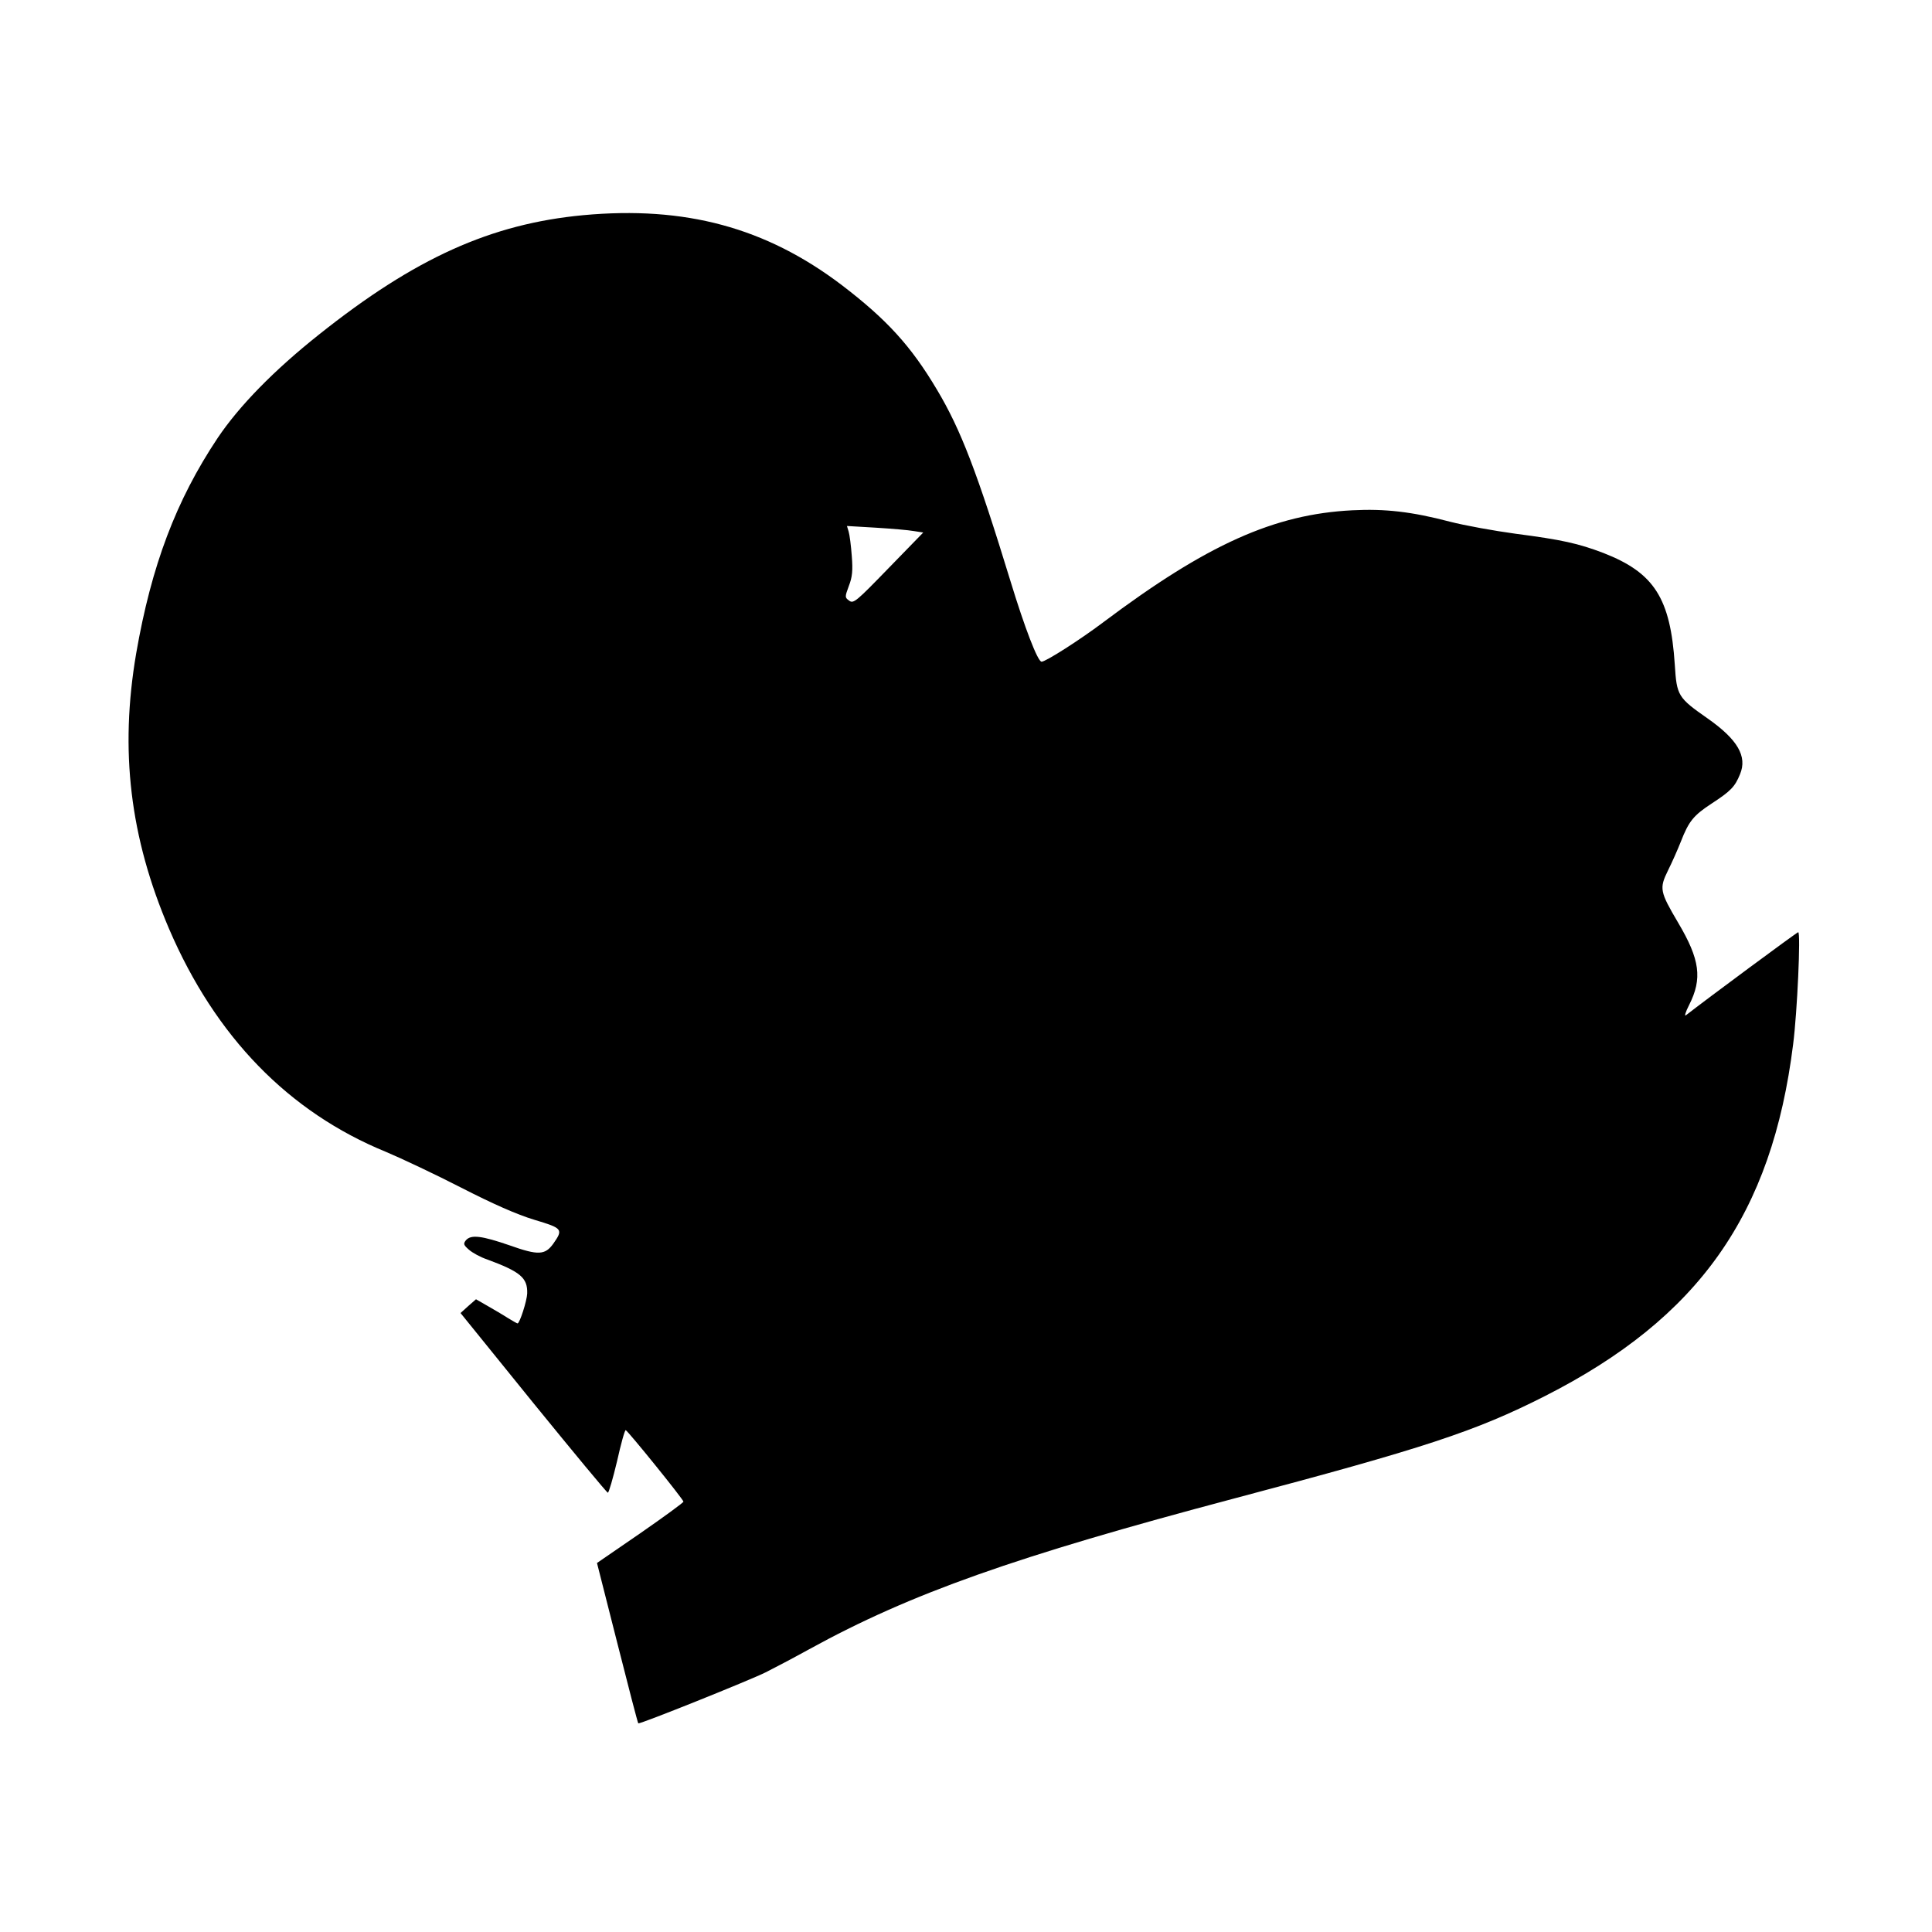
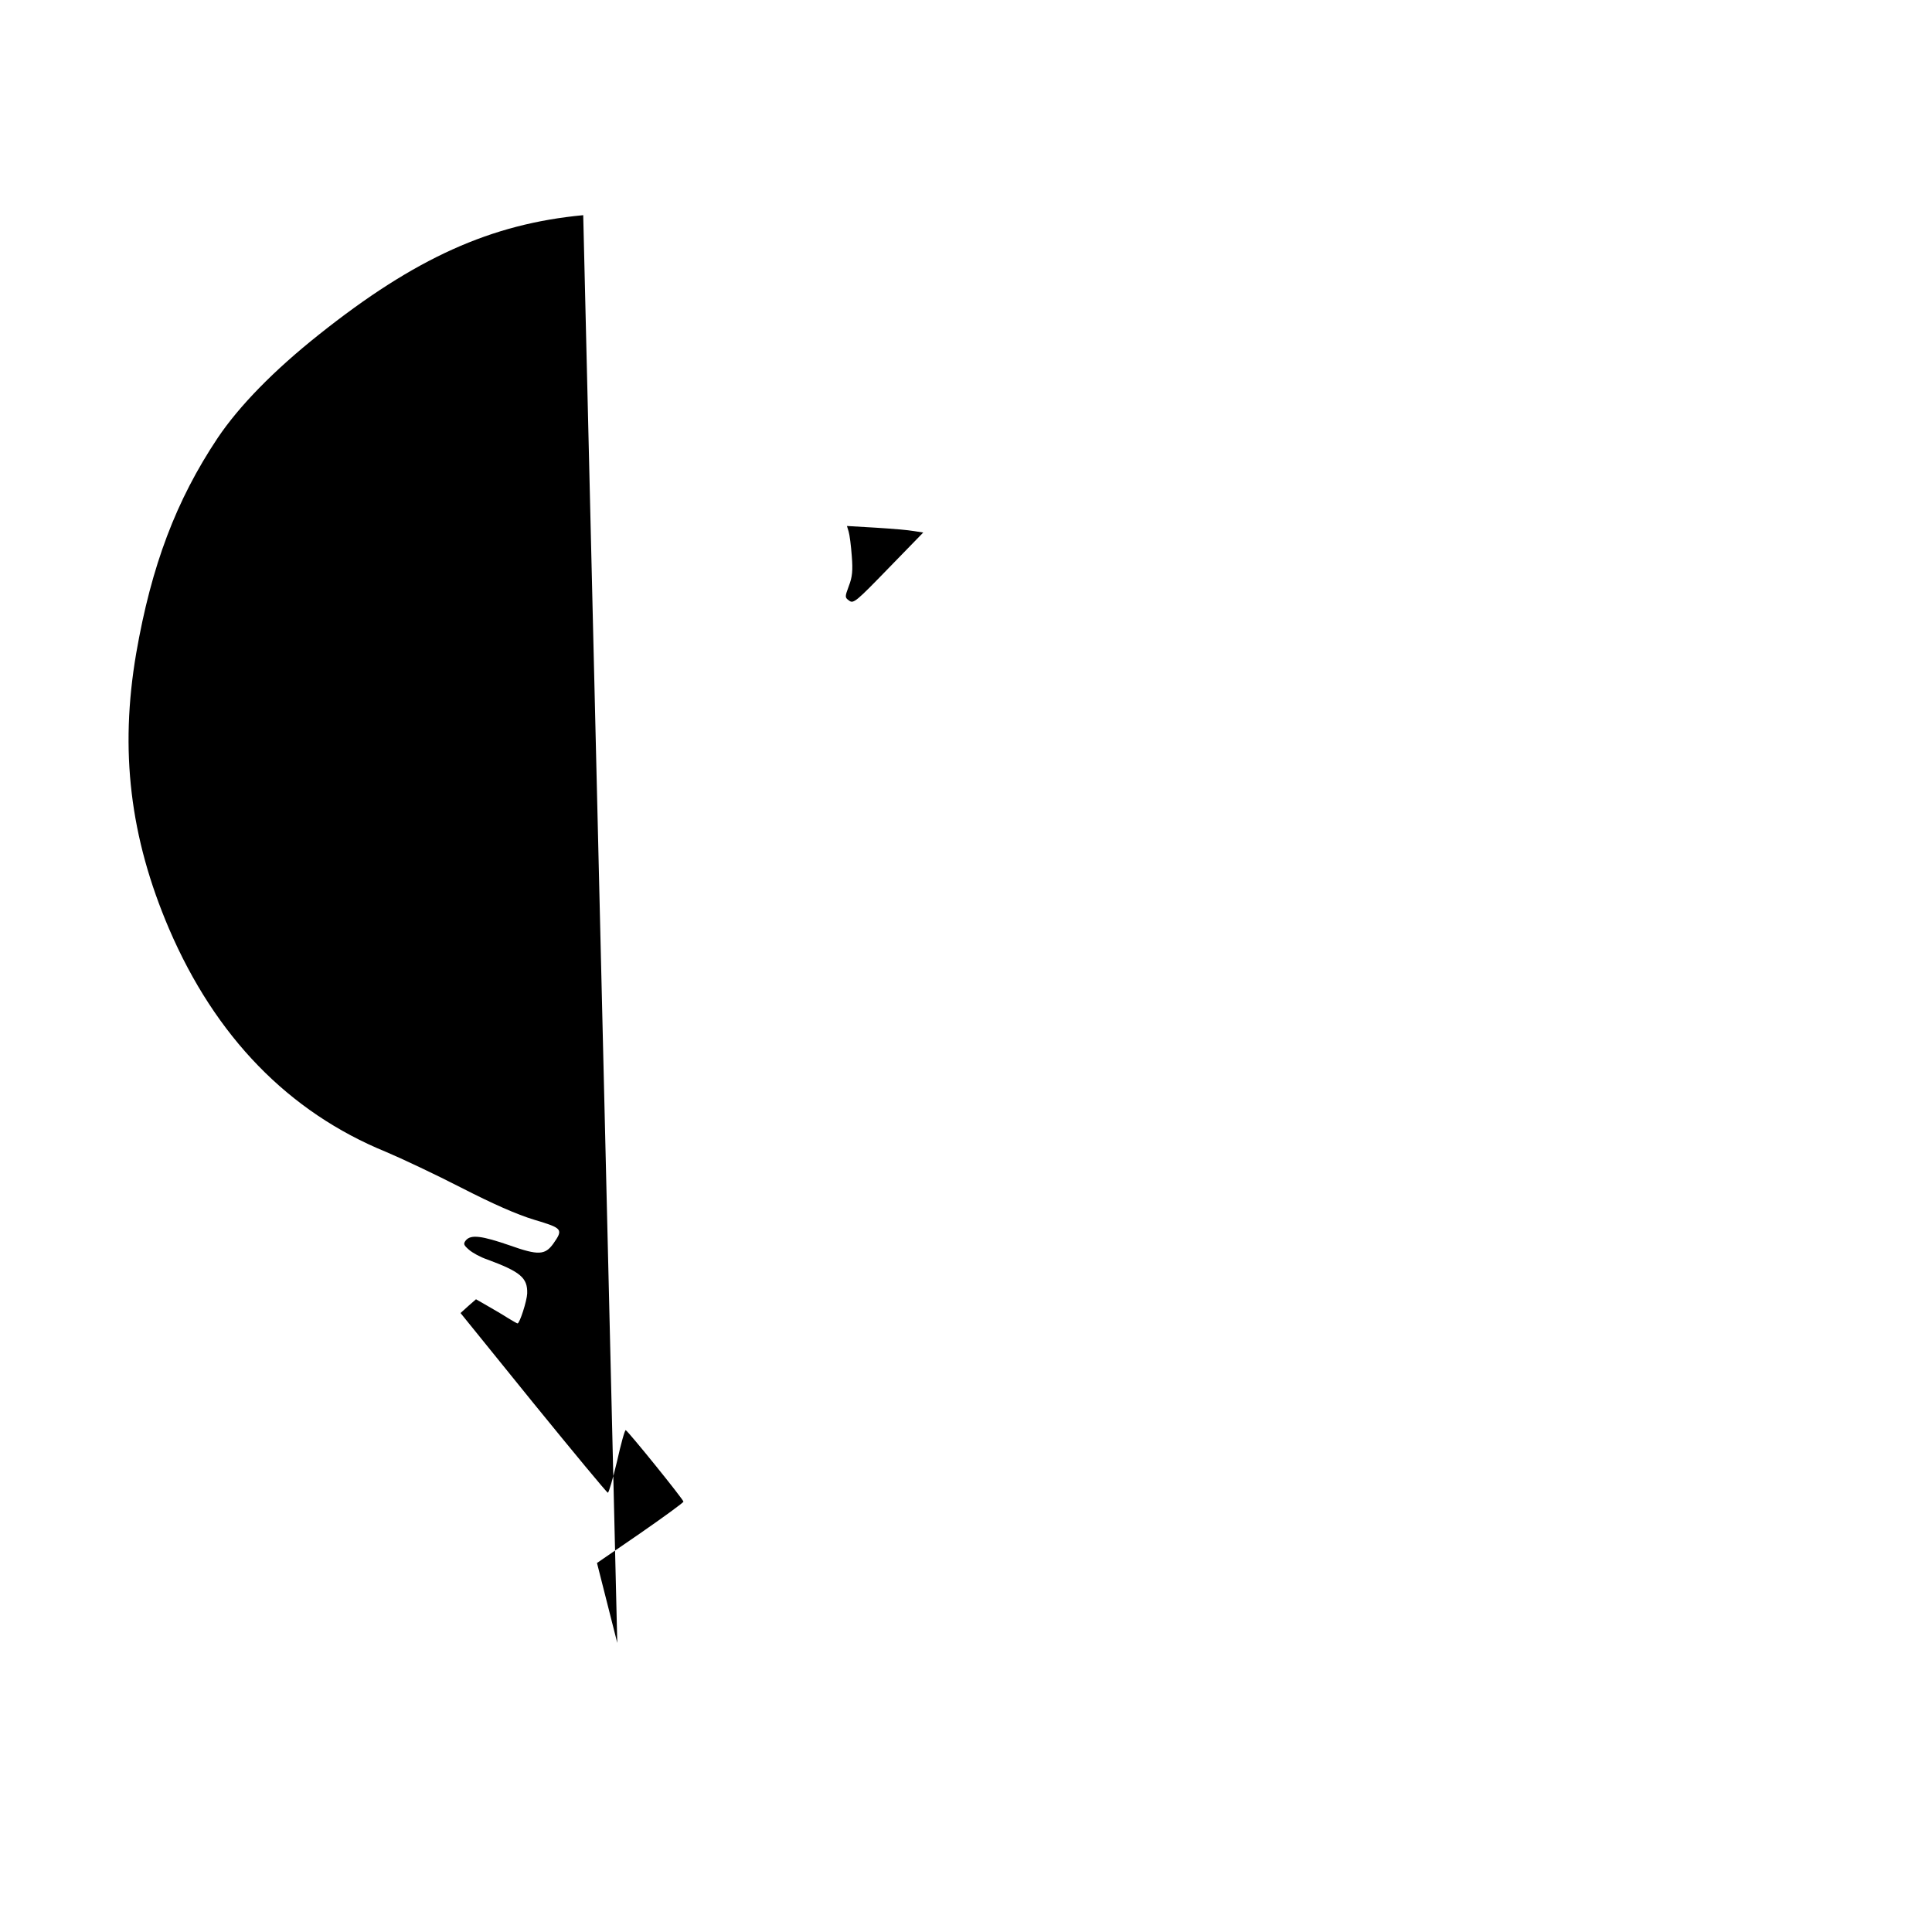
<svg xmlns="http://www.w3.org/2000/svg" version="1.0" width="800pt" height="800pt" viewBox="0 0 800 800" preserveAspectRatio="xMidYMid meet">
  <g transform="translate(0,800) scale(0.1,-0.1)" fill="#000000" stroke="none">
-     <path d="M2415 7109 c-382 -36 -696 -177 -1095 -495 -185 -147 -329 -294 -419 -428 -172 -258 -274 -528 -337 -891 -69 -403 -26 -762 136 -1141 192 -447 495 -759 899 -924 64 -27 204 -93 311 -148 131 -67 230 -111 303 -133 117 -35 120 -39 78 -99 -34 -47 -62 -49 -180 -7 -116 40 -161 46 -182 21 -11 -14 -10 -19 13 -39 15 -13 48 -31 75 -40 138 -51 168 -76 166 -141 -1 -30 -31 -124 -40 -124 -2 0 -20 10 -41 23 -20 13 -58 35 -84 50 l-47 27 -32 -28 -32 -29 301 -372 c166 -204 305 -372 309 -372 4 0 21 59 38 130 16 72 32 130 36 129 10 -4 239 -287 239 -296 0 -4 -81 -63 -179 -131 l-179 -123 84 -331 c46 -182 85 -332 87 -333 5 -5 463 179 527 211 30 15 112 58 181 96 420 231 854 384 1759 624 789 209 999 278 1287 424 638 324 940 752 1028 1457 17 132 32 464 21 464 -5 0 -382 -279 -465 -344 -7 -6 -2 13 13 42 56 110 45 189 -45 341 -76 129 -79 142 -42 217 16 32 40 86 53 119 33 85 53 109 128 158 78 51 96 69 117 121 31 74 -10 144 -134 231 -123 86 -128 94 -136 222 -18 276 -85 381 -295 463 -105 40 -173 55 -365 80 -88 12 -210 34 -272 50 -156 41 -268 54 -403 47 -323 -16 -602 -141 -1032 -464 -97 -73 -238 -163 -255 -163 -16 0 -70 141 -128 331 -139 454 -206 629 -305 795 -108 182 -209 292 -395 434 -314 238 -648 328 -1070 289z m1369 -1308 l39 -6 -144 -148 c-133 -137 -145 -148 -163 -134 -18 13 -18 15 -1 61 14 36 17 63 12 124 -3 42 -9 88 -13 101 l-7 23 119 -7 c65 -4 137 -10 158 -14z" />
+     <path d="M2415 7109 c-382 -36 -696 -177 -1095 -495 -185 -147 -329 -294 -419 -428 -172 -258 -274 -528 -337 -891 -69 -403 -26 -762 136 -1141 192 -447 495 -759 899 -924 64 -27 204 -93 311 -148 131 -67 230 -111 303 -133 117 -35 120 -39 78 -99 -34 -47 -62 -49 -180 -7 -116 40 -161 46 -182 21 -11 -14 -10 -19 13 -39 15 -13 48 -31 75 -40 138 -51 168 -76 166 -141 -1 -30 -31 -124 -40 -124 -2 0 -20 10 -41 23 -20 13 -58 35 -84 50 l-47 27 -32 -28 -32 -29 301 -372 c166 -204 305 -372 309 -372 4 0 21 59 38 130 16 72 32 130 36 129 10 -4 239 -287 239 -296 0 -4 -81 -63 -179 -131 l-179 -123 84 -331 z m1369 -1308 l39 -6 -144 -148 c-133 -137 -145 -148 -163 -134 -18 13 -18 15 -1 61 14 36 17 63 12 124 -3 42 -9 88 -13 101 l-7 23 119 -7 c65 -4 137 -10 158 -14z" />
  </g>
</svg>